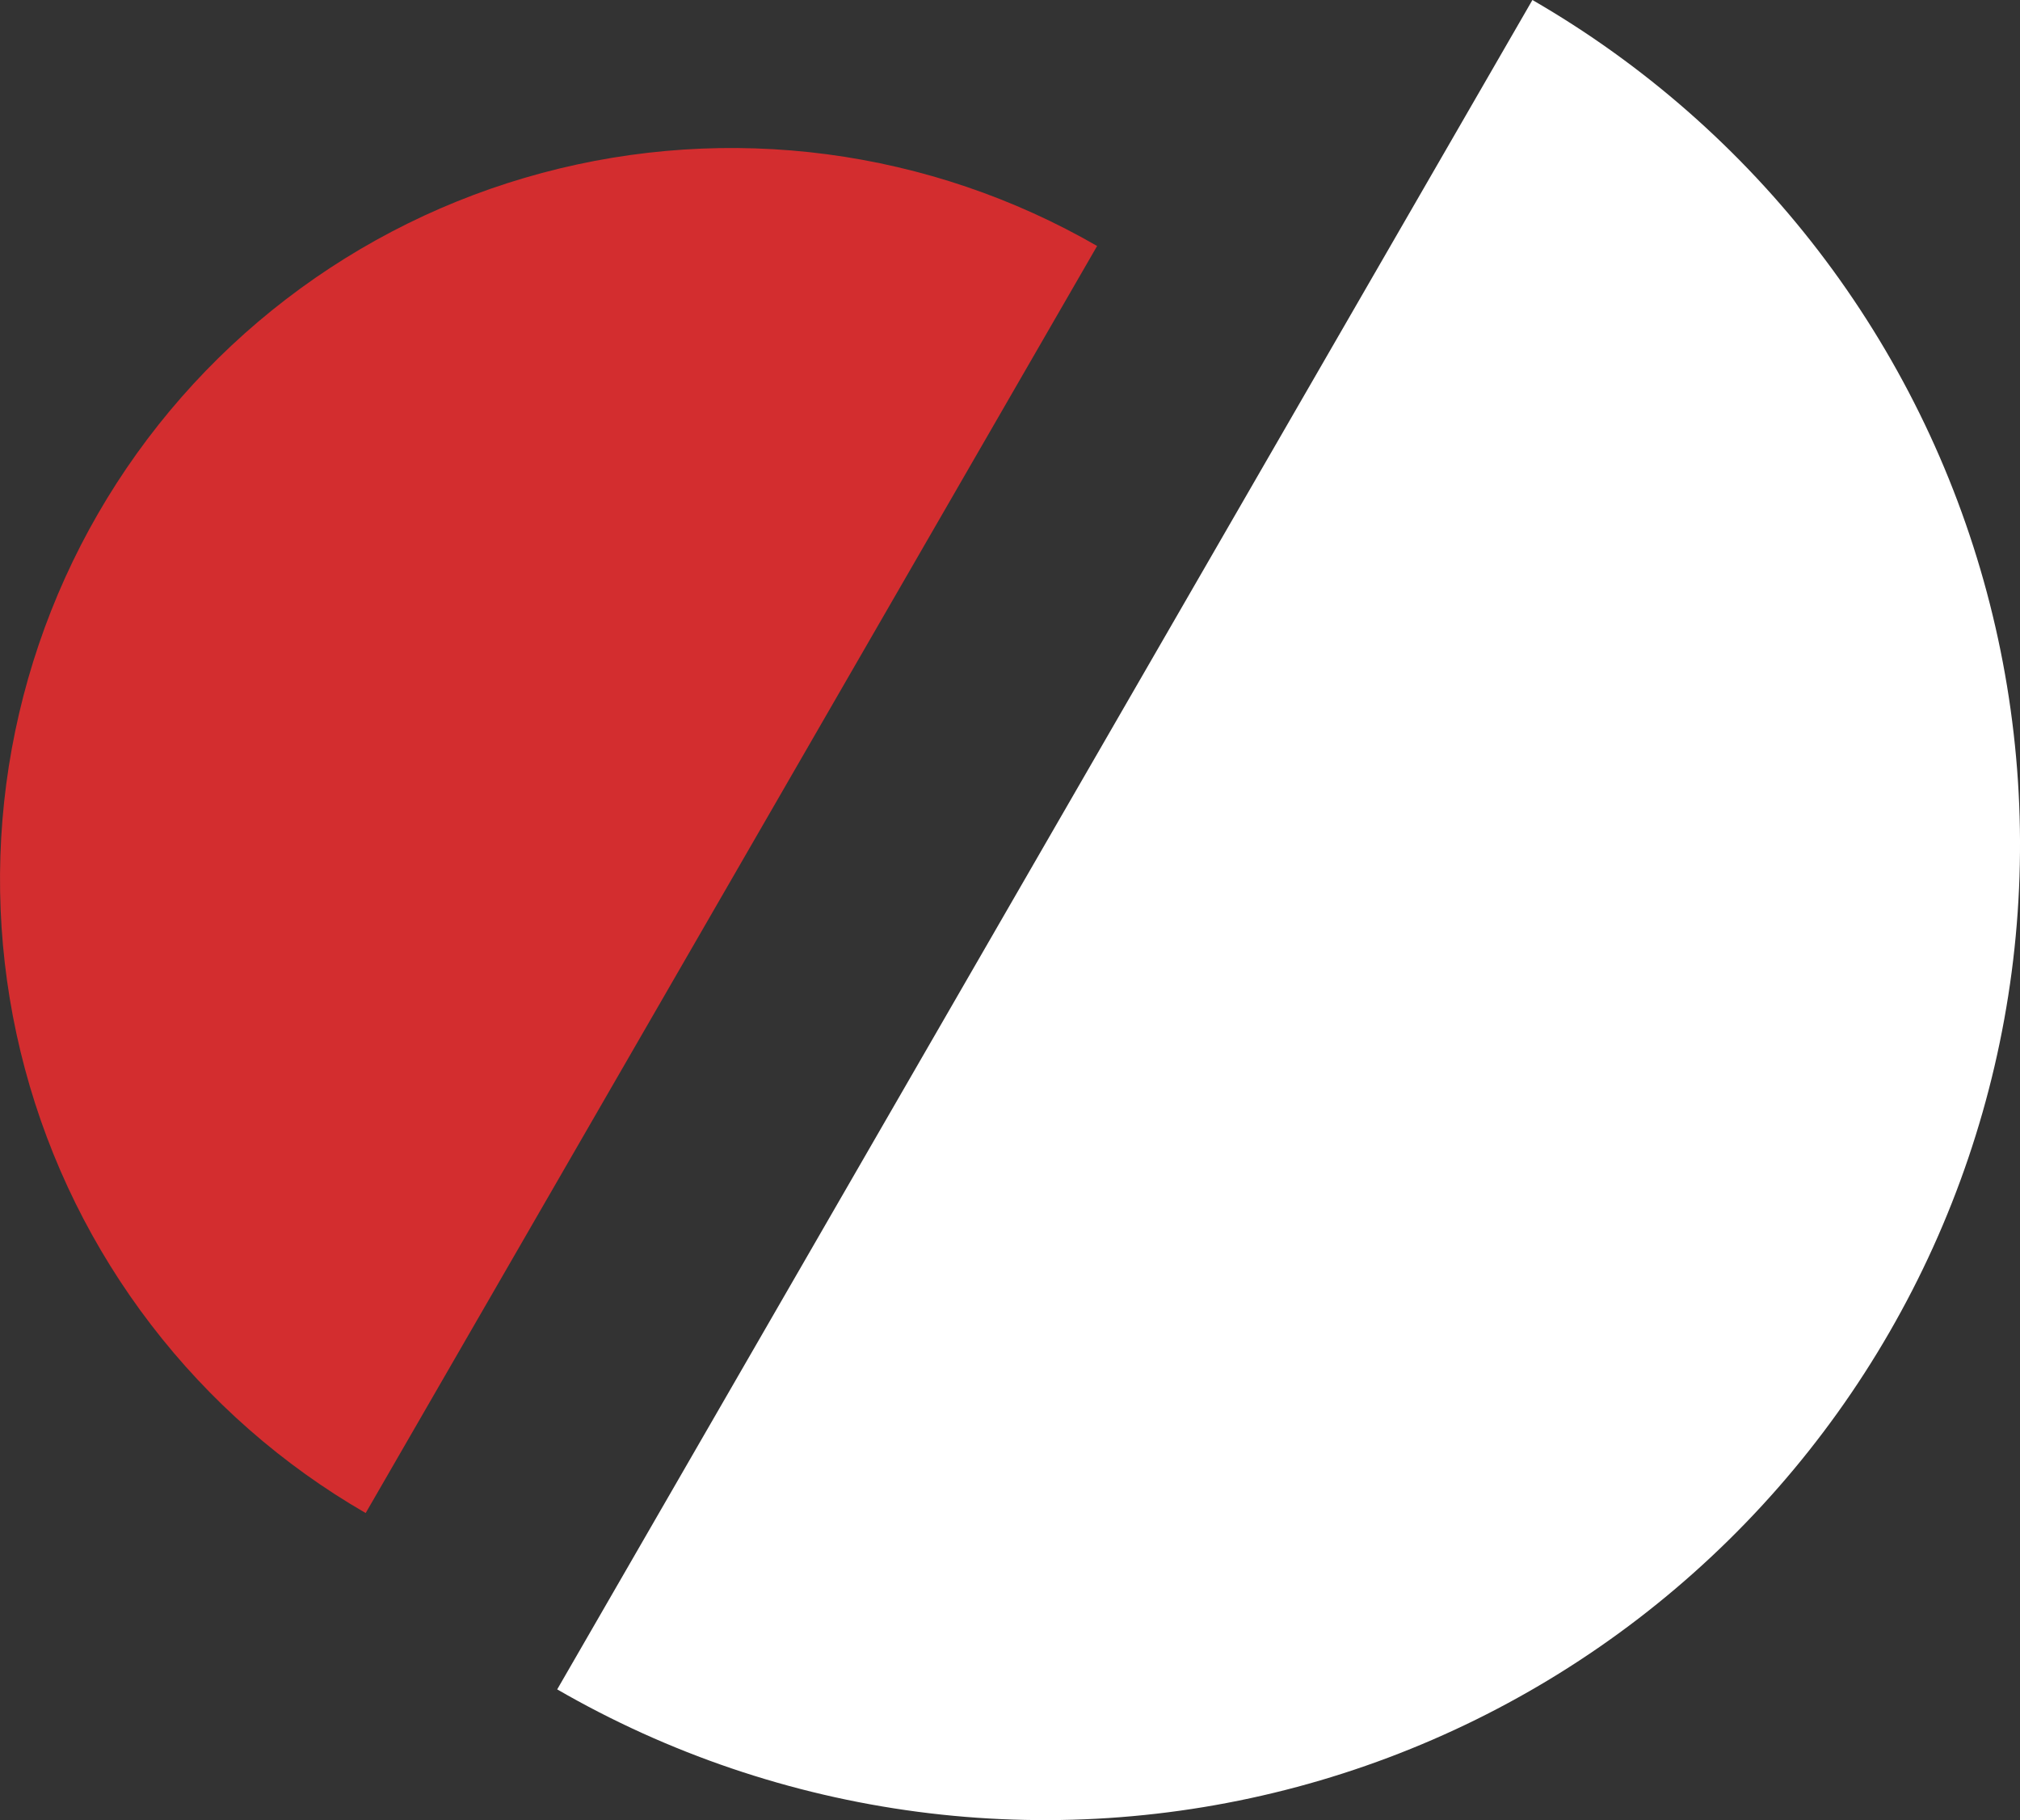
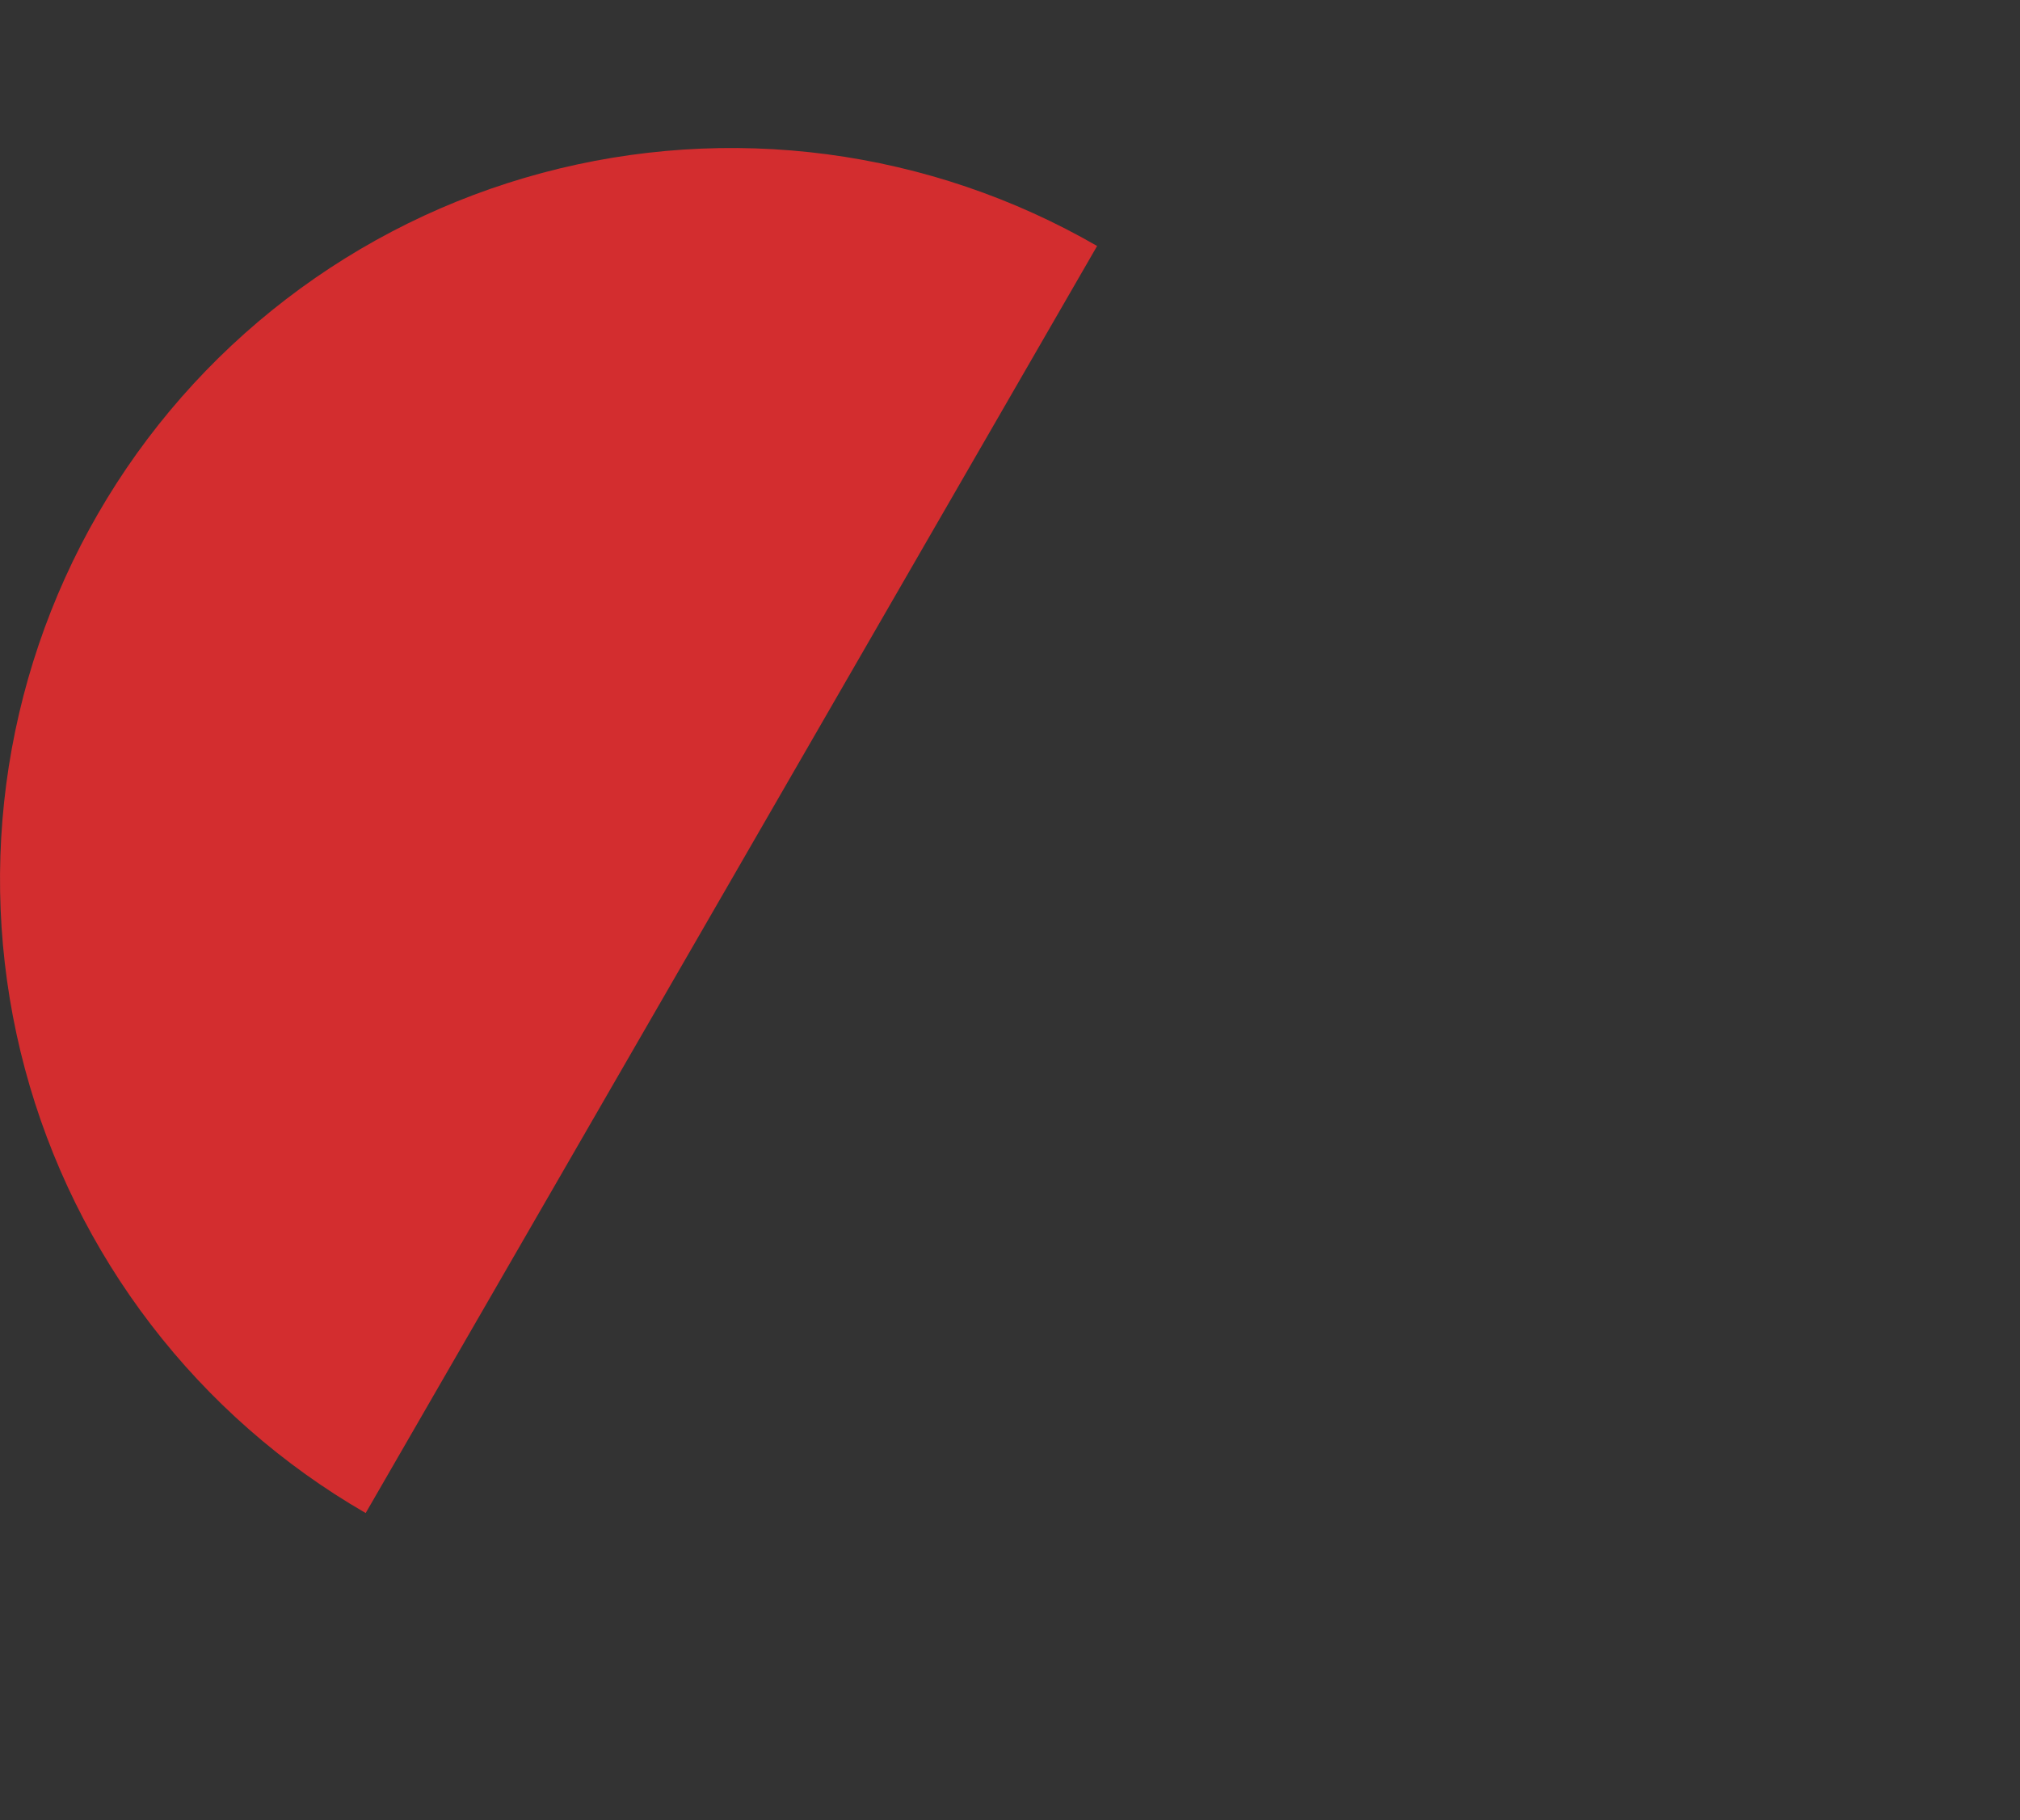
<svg xmlns="http://www.w3.org/2000/svg" xmlns:ns1="http://sodipodi.sourceforge.net/DTD/sodipodi-0.dtd" xmlns:ns2="http://www.inkscape.org/namespaces/inkscape" width="32" height="28.827" viewBox="0 0 32 28.827" fill="none" version="1.1" id="svg11" ns1:docname="rudesktop.svg" ns2:version="1.3.2 (091e20ef0f, 2023-11-25)">
  <rect x="0" y="0" width="32" height="28.827" fill="#333333" stroke="none" />
  <defs id="defs11" />
  <ns1:namedview id="namedview11" pagecolor="#ffffff" bordercolor="#999999" borderopacity="1" ns2:showpageshadow="0" ns2:pageopacity="0" ns2:pagecheckerboard="0" ns2:deskcolor="#d1d1d1" ns2:zoom="5.0847458" ns2:cx="23.993333" ns2:cy="-17.601667" ns2:window-width="1920" ns2:window-height="1022" ns2:window-x="1920" ns2:window-y="28" ns2:window-maximized="1" ns2:current-layer="svg11" />
  <path d="m 5.793,23.964 c -1.318,-0.761 -2.473,-1.774 -3.399,-2.981 -0.926,-1.207 -1.606,-2.585 -1.999,-4.054 -0.394,-1.47 -0.494,-3.002 -0.296,-4.511 0.199,-1.508 0.692,-2.963 1.453,-4.281 0.761,-1.318 1.774,-2.473 2.981,-3.399 1.207,-0.926 2.585,-1.606 4.055,-1.999 1.47,-0.394 3.003,-0.494 4.511,-0.296 1.508,0.199 2.963,0.692 4.281,1.453 l -5.793,10.034 z" fill="#d32d2f" id="path1" />
-   <path d="m 24.276,0 c 1.757,1.014 3.297,2.365 4.532,3.974 1.235,1.609 2.141,3.446 2.666,5.406 0.525,1.96 0.659,4.003 0.394,6.015 -0.265,2.011 -0.923,3.951 -1.938,5.708 -1.014,1.757 -2.365,3.297 -3.974,4.532 -1.609,1.235 -3.446,2.141 -5.406,2.666 -1.96,0.525 -4.003,0.659 -6.015,0.394 -2.011,-0.265 -3.951,-0.923 -5.708,-1.938 l 7.724,-13.379 z" fill="#181818" id="path2" style="fill:#ffffff;fill-opacity:1" />
</svg>